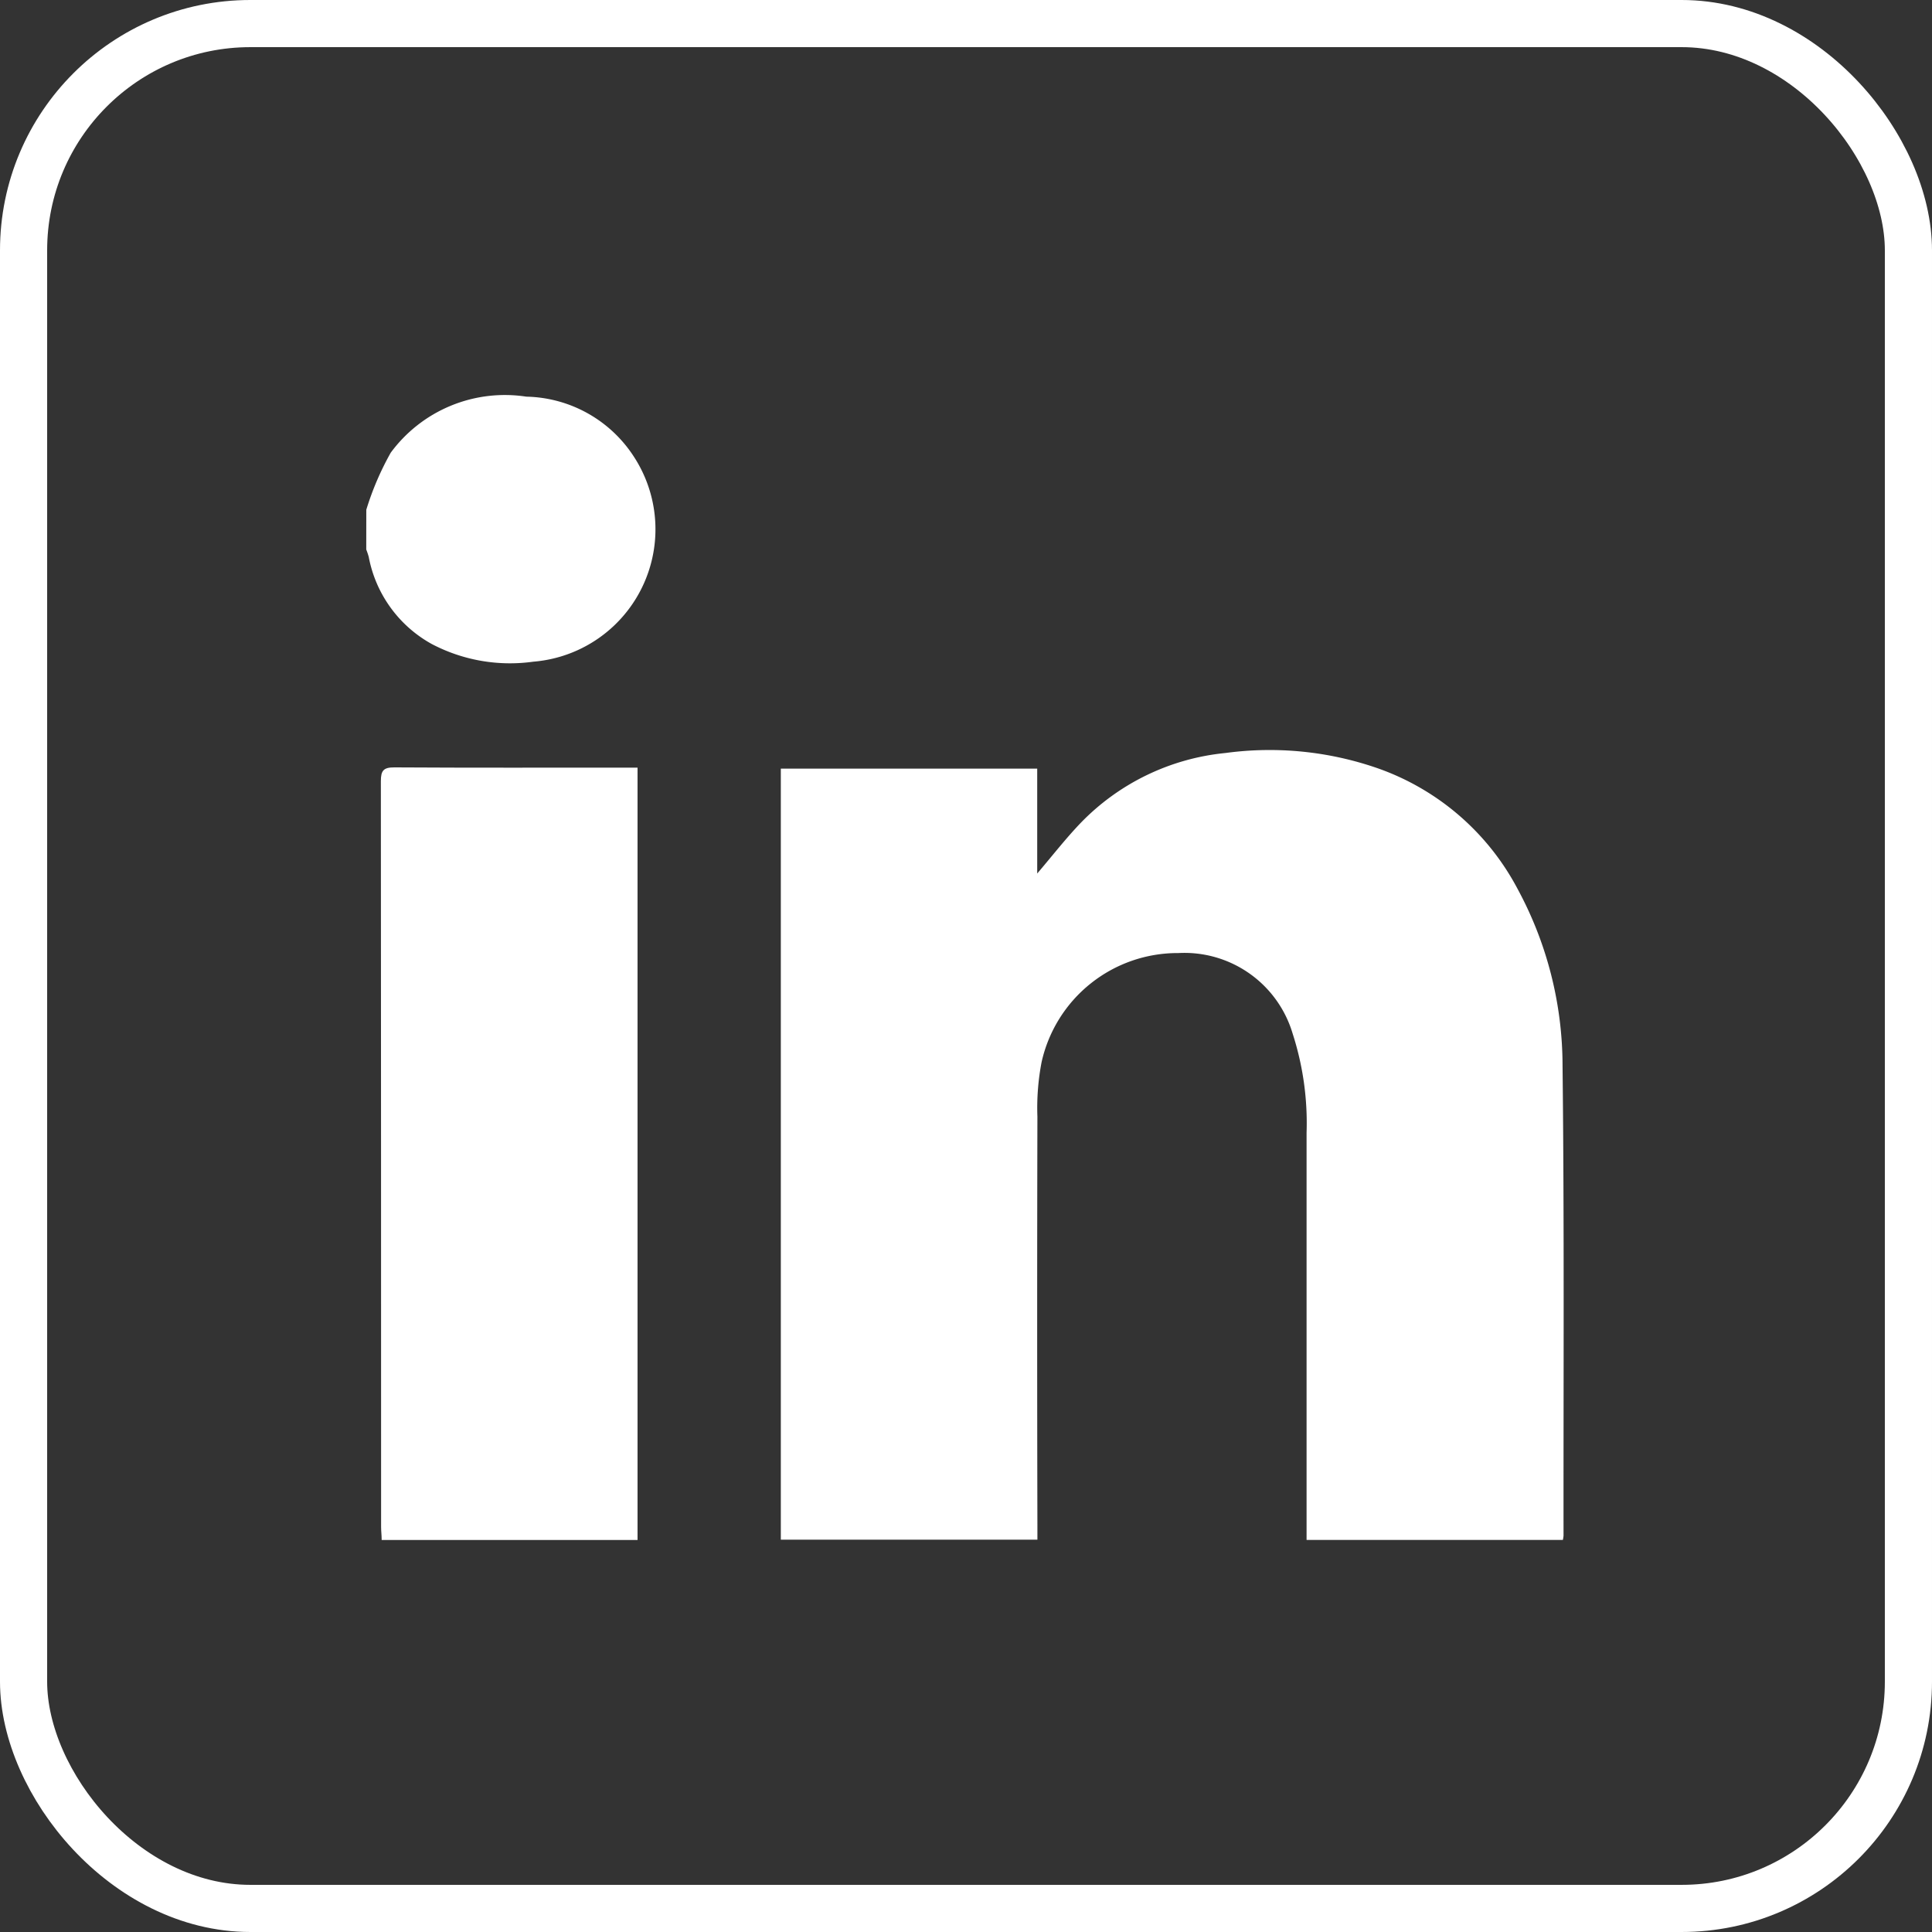
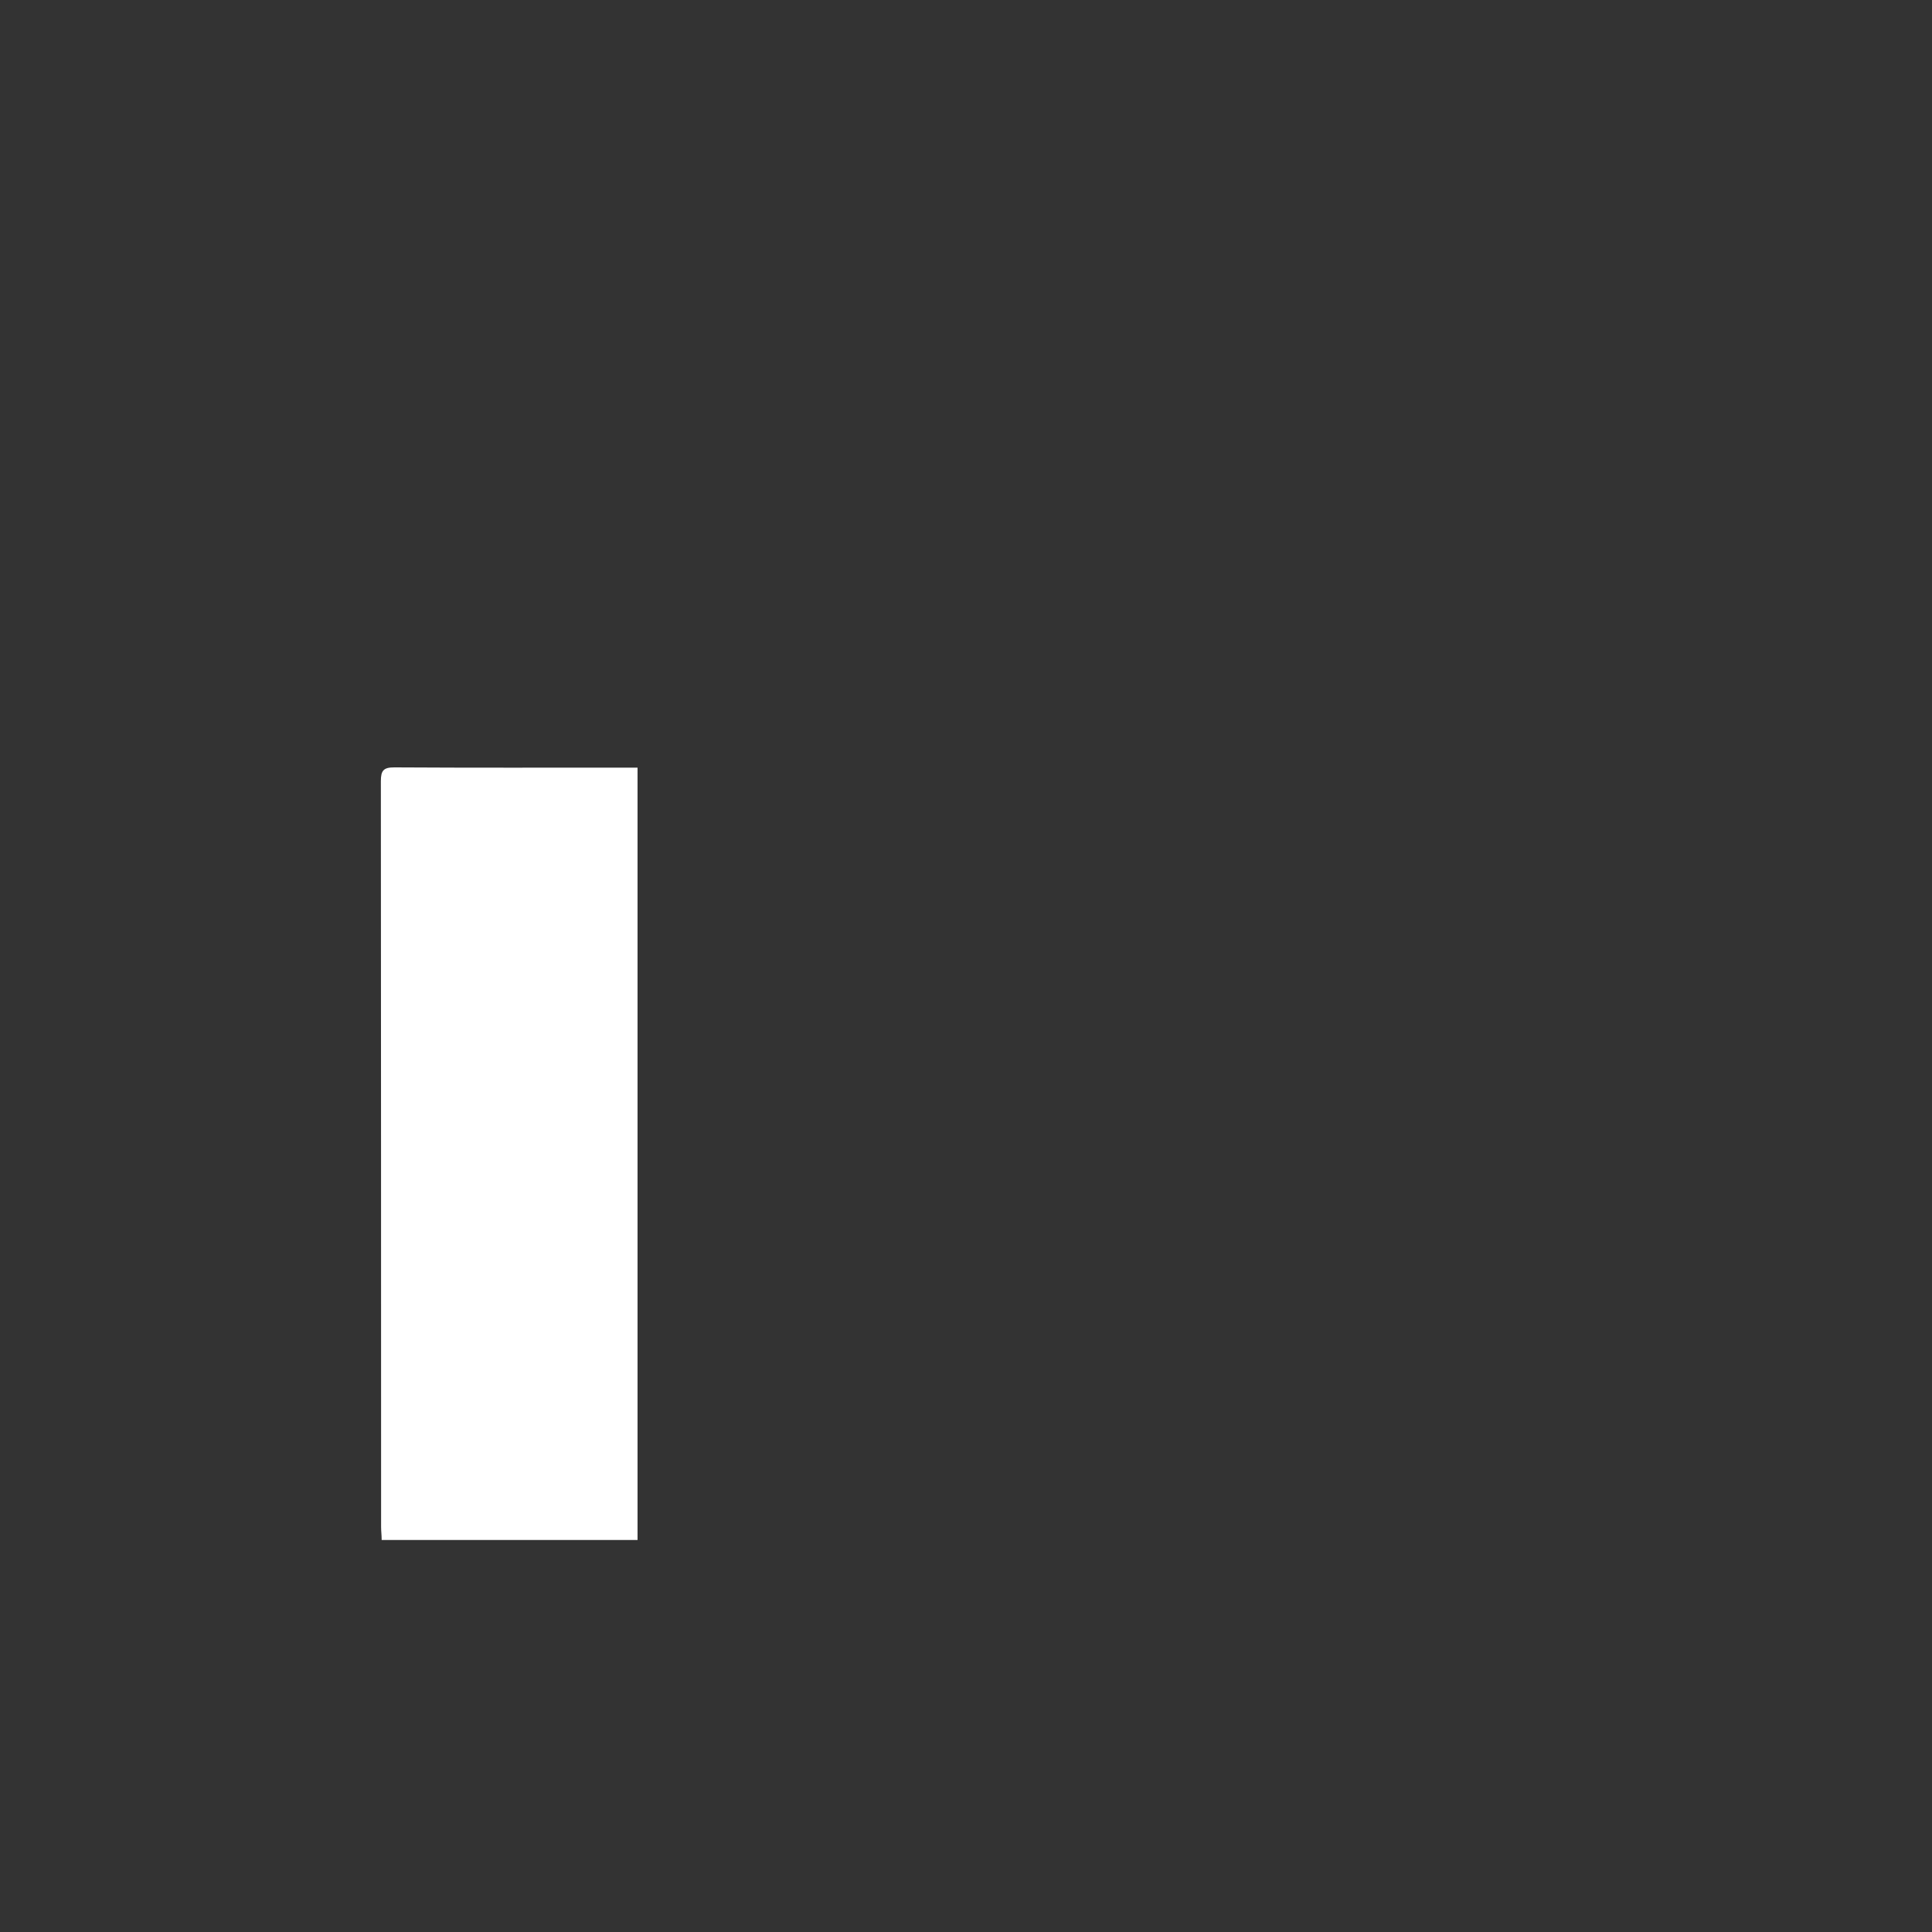
<svg xmlns="http://www.w3.org/2000/svg" id="Layer_1" data-name="Layer 1" viewBox="0 0 40.977 40.977">
  <rect x="0" y="0" width="40.977" height="40.977" fill="#333333" stroke="none" />
  <defs>
    <style>
      .cls-1 {
        fill: #fff;
      }

      .cls-2 {
        fill: none;
        stroke: #fff;
        stroke-miterlimit: 10;
      }
    </style>
  </defs>
  <title>linkedin_icon</title>
  <g>
-     <path class="cls-1" d="M8.357,11.31a6.121,6.121,0,0,1,.518-1.21,3.007,3.007,0,0,1,2.877-1.189,2.782,2.782,0,0,1,2.285,1.28A2.818,2.818,0,0,1,11.9,14.532a3.567,3.567,0,0,1-2.157-.376,2.676,2.676,0,0,1-1.334-1.845,1.508,1.508,0,0,0-.053-.158Z" transform="translate(-0.588 -0.498)" />
-     <path class="cls-1" d="M17.149,16.8h5.438v2.225c.318-.373.6-.736.915-1.066a4.941,4.941,0,0,1,3.077-1.49,6.977,6.977,0,0,1,3.222.321,5.368,5.368,0,0,1,2.972,2.557,7.888,7.888,0,0,1,.956,3.753c.038,3.322.018,6.646.021,9.968a.7.7,0,0,1-.014.091H28.3v-.28q0-4.178,0-8.357a6.164,6.164,0,0,0-.295-2.1,2.394,2.394,0,0,0-2.425-1.71,2.956,2.956,0,0,0-2.9,2.312,5.134,5.134,0,0,0-.089,1.158q-.01,4.327,0,8.654v.318H17.149Z" transform="translate(-0.588 -0.498)" />
    <path class="cls-1" d="M14.11,16.78v16.38H8.683c0-.1-.012-.186-.012-.275q0-7.91-.005-15.819c0-.224.055-.293.287-.292,1.628.01,3.256.005,4.885.005Z" transform="translate(-0.588 -0.498)" />
  </g>
-   <rect class="cls-2" x="0.5" y="0.5" width="39.977" height="39.977" rx="4.81" ry="4.81" />
</svg>